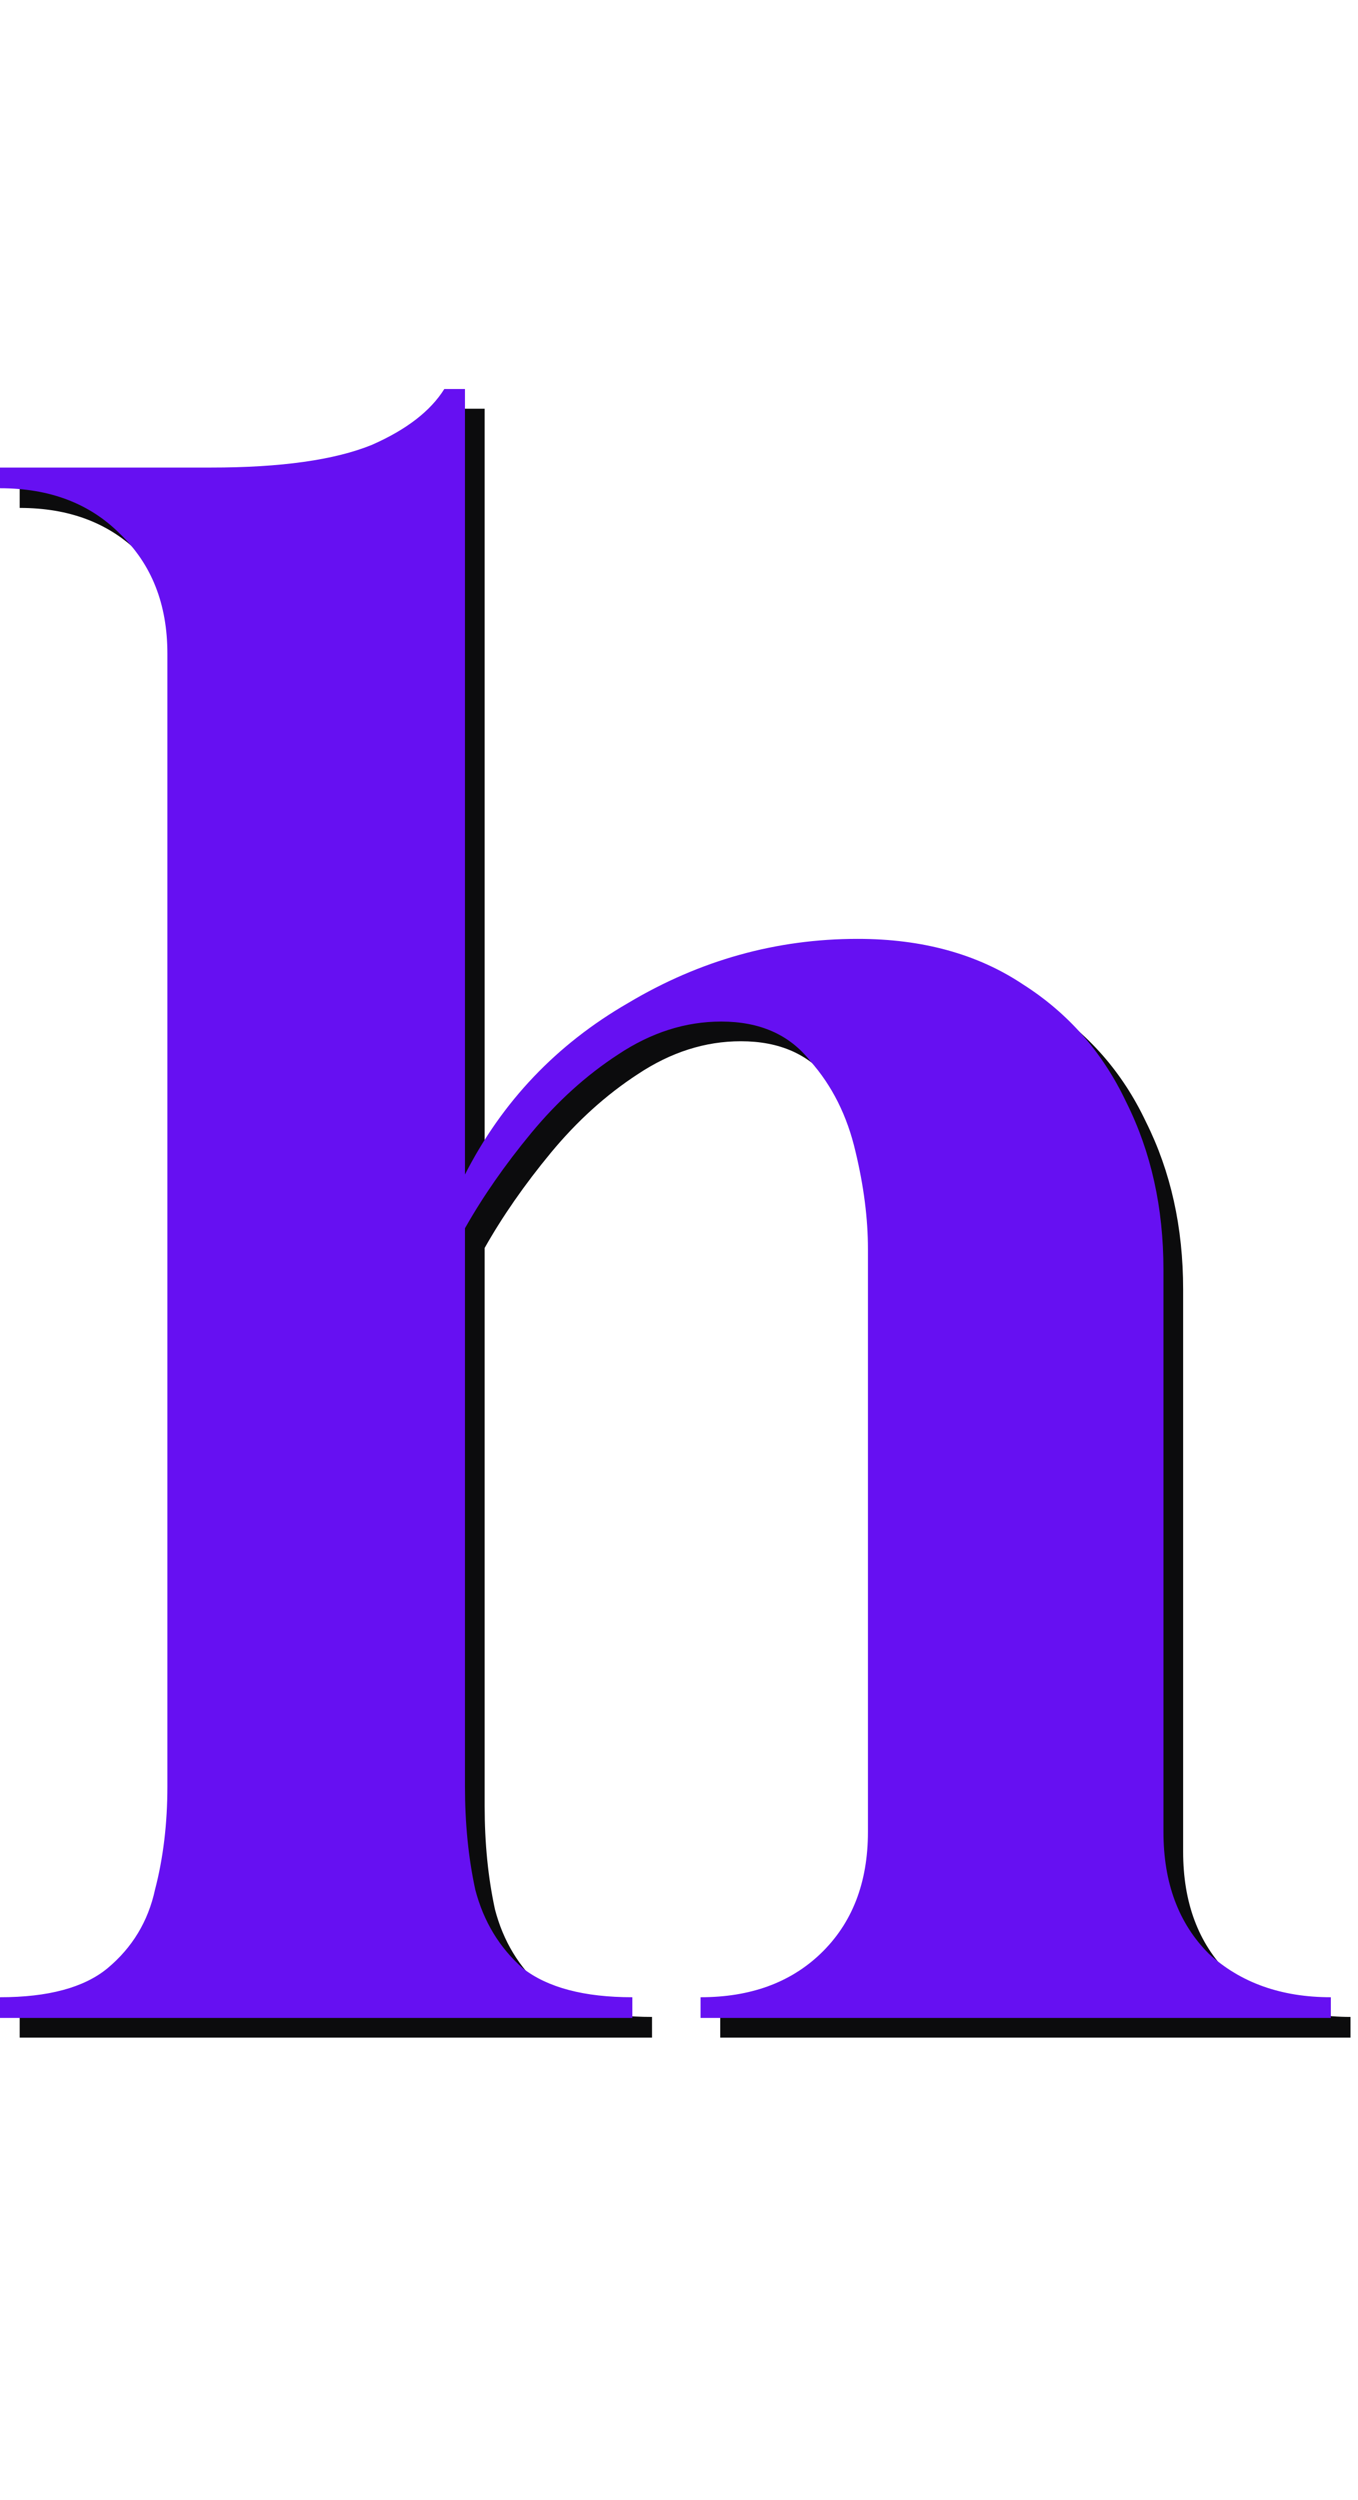
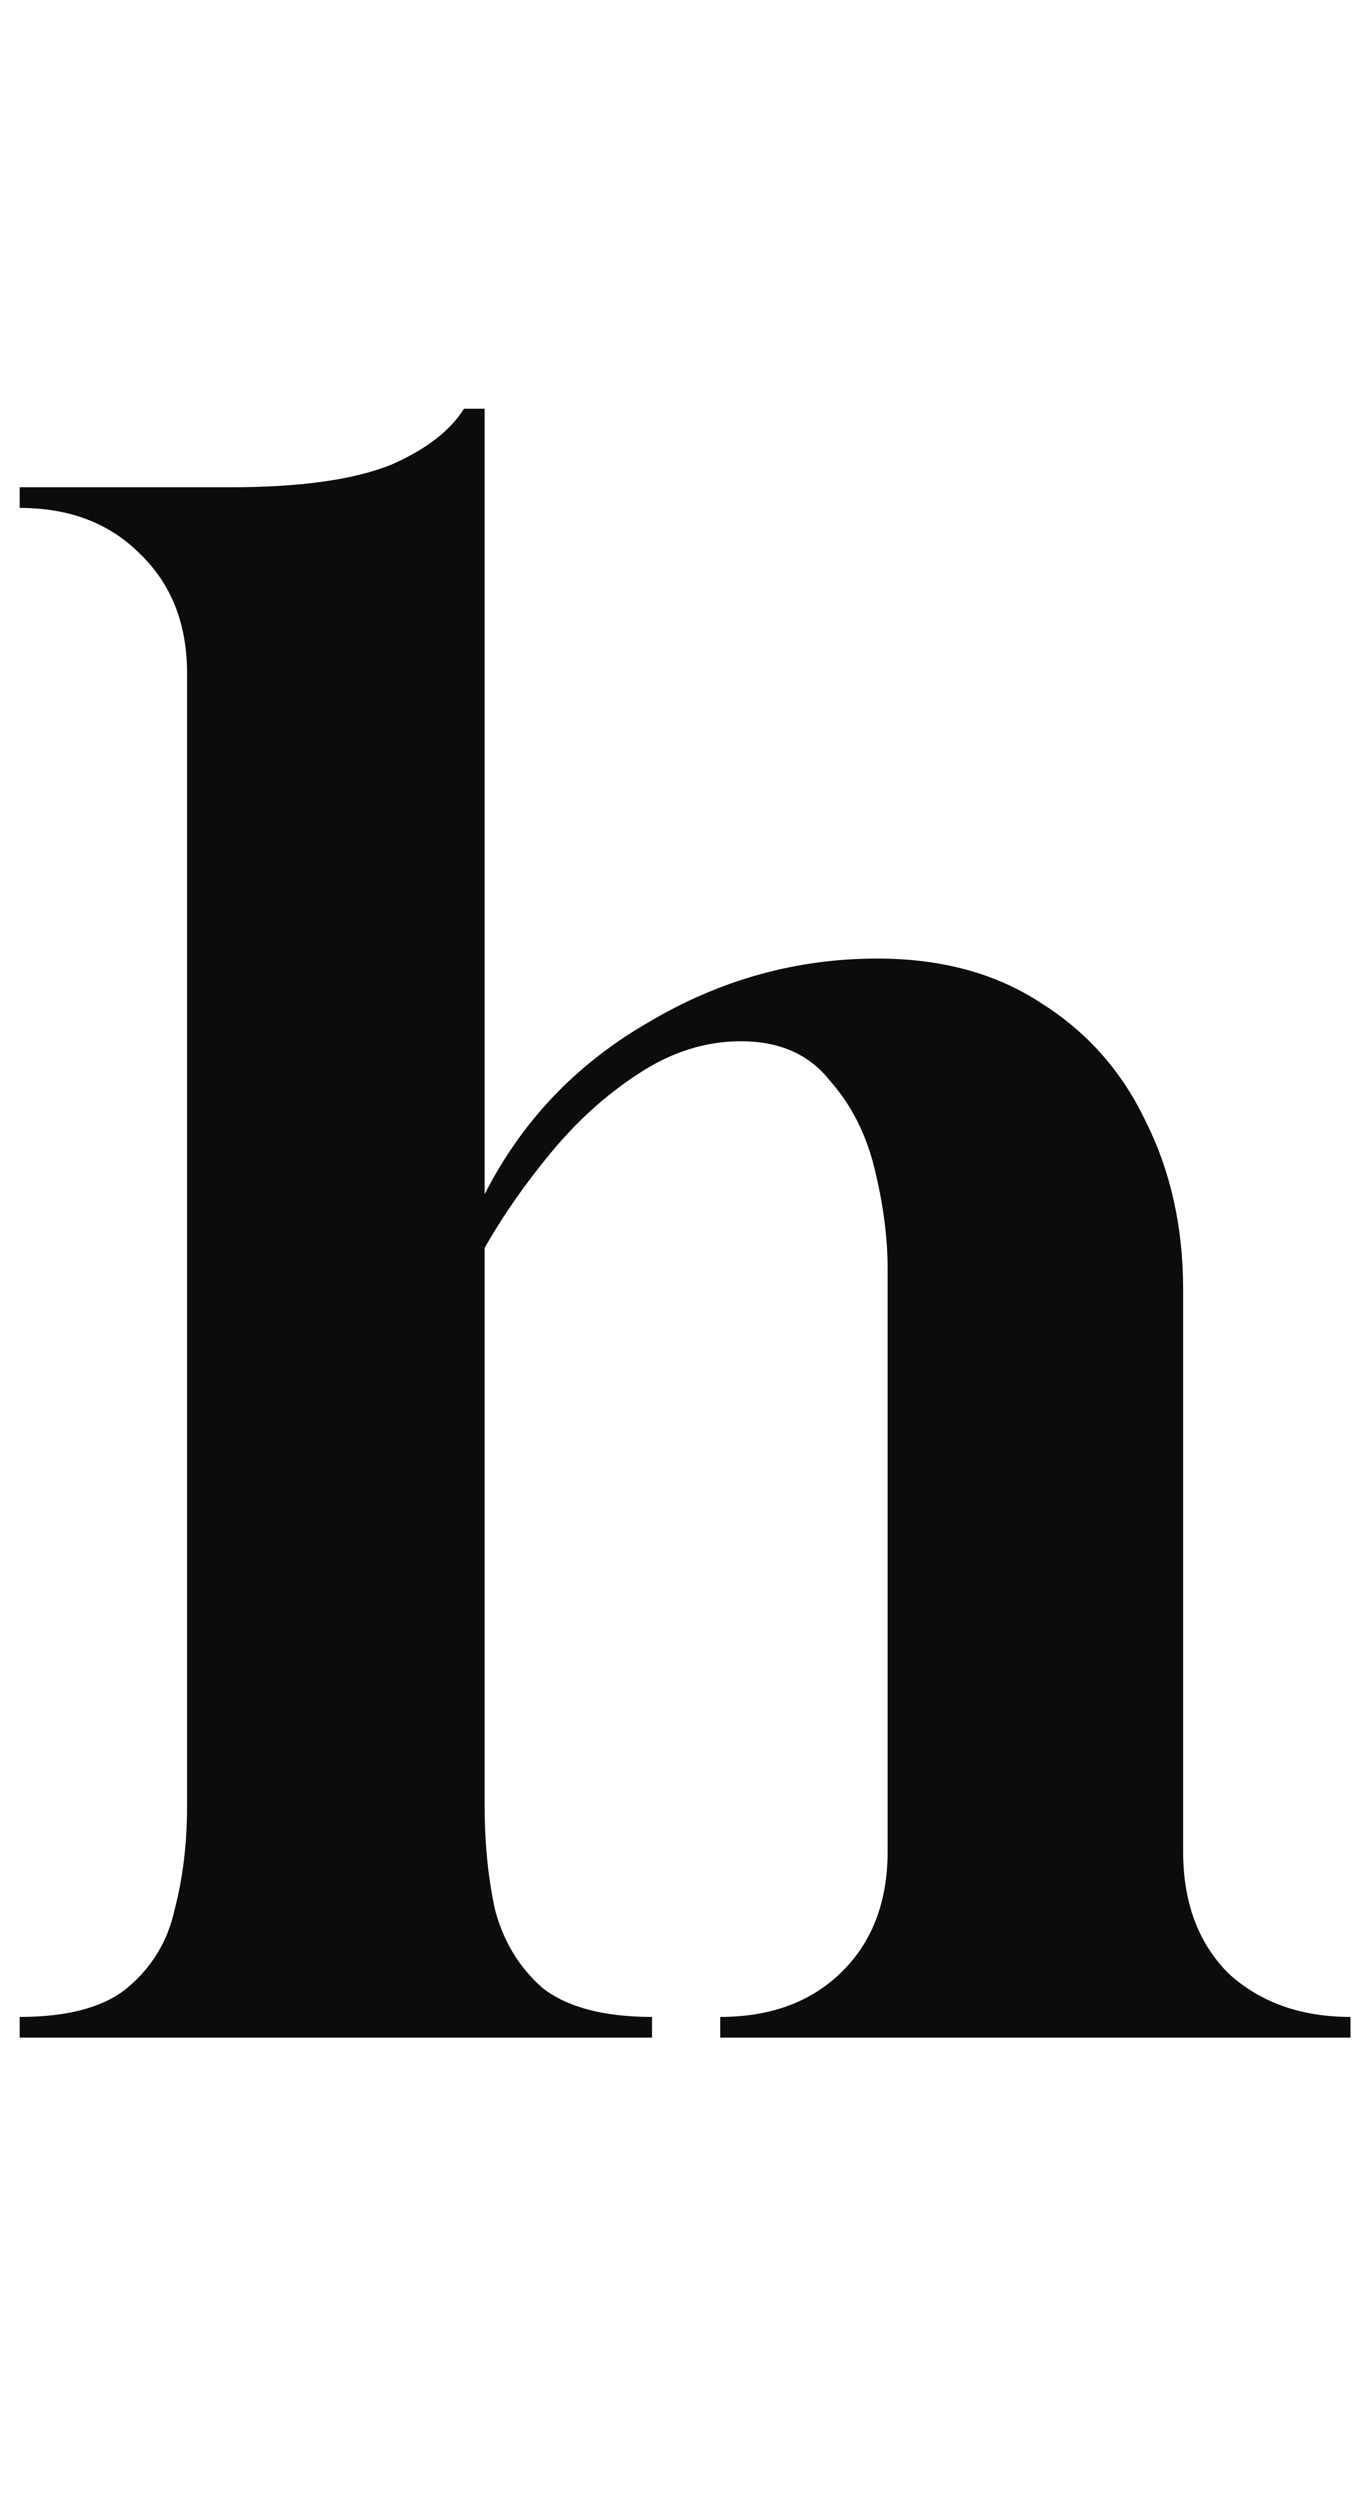
<svg xmlns="http://www.w3.org/2000/svg" width="138" height="254" viewBox="0 0 138 254" fill="none">
  <path d="M2 207V204.9C6.9 204.9 10.54 203.92 12.92 201.96C15.44 199.86 17.05 197.2 17.75 193.98C18.59 190.76 19.01 187.26 19.01 183.48V68.4C19.01 63.36 17.4 59.3 14.18 56.22C11.1 53.14 7.04 51.6 2 51.6V49.5H23.42C30.56 49.5 36.02 48.73 39.8 47.19C43.3 45.65 45.75 43.76 47.15 41.52H49.25V121.32C53.03 113.9 58.56 108.09 65.84 103.89C73.12 99.55 80.89 97.38 89.15 97.38C95.73 97.38 101.33 98.92 105.95 102C110.57 104.94 114.07 108.93 116.45 113.97C118.97 119.01 120.23 124.68 120.23 130.98V188.1C120.23 193.28 121.77 197.41 124.85 200.49C128.07 203.43 132.2 204.9 137.24 204.9V207H73.19V204.9C78.23 204.9 82.29 203.43 85.37 200.49C88.59 197.41 90.2 193.28 90.2 188.1V128.88C90.2 125.8 89.78 122.51 88.94 119.01C88.1 115.37 86.56 112.29 84.32 109.77C82.22 107.11 79.21 105.78 75.29 105.78C71.65 105.78 68.15 106.9 64.79 109.14C61.57 111.24 58.63 113.9 55.97 117.12C53.31 120.34 51.07 123.56 49.25 126.78L49.25 183.48C49.25 187.26 49.6 190.76 50.3 193.98C51.14 197.2 52.75 199.86 55.13 201.96C57.65 203.92 61.36 204.9 66.26 204.9V207H2Z" fill="#0C0C0D" />
-   <path d="M0 205L0 202.9C4.9 202.9 8.54 201.92 10.92 199.96C13.44 197.86 15.05 195.2 15.75 191.98C16.59 188.76 17.01 185.26 17.01 181.48V66.4C17.01 61.36 15.4 57.3 12.18 54.22C9.1 51.14 5.04 49.6 0 49.6L0 47.5H21.42C28.56 47.5 34.02 46.73 37.8 45.19C41.3 43.65 43.75 41.76 45.15 39.52H47.25V119.32C51.03 111.9 56.56 106.09 63.84 101.89C71.12 97.55 78.89 95.38 87.15 95.38C93.73 95.38 99.33 96.92 103.95 100C108.57 102.94 112.07 106.93 114.45 111.97C116.97 117.01 118.23 122.68 118.23 128.98V186.1C118.23 191.28 119.77 195.41 122.85 198.49C126.07 201.43 130.2 202.9 135.24 202.9V205H71.19V202.9C76.23 202.9 80.29 201.43 83.37 198.49C86.59 195.41 88.2 191.28 88.2 186.1V126.88C88.2 123.8 87.78 120.51 86.94 117.01C86.1 113.37 84.56 110.29 82.32 107.77C80.22 105.11 77.21 103.78 73.29 103.78C69.65 103.78 66.15 104.9 62.79 107.14C59.57 109.24 56.63 111.9 53.97 115.12C51.31 118.34 49.07 121.56 47.25 124.78L47.25 181.48C47.25 185.26 47.6 188.76 48.3 191.98C49.14 195.2 50.75 197.86 53.13 199.96C55.65 201.92 59.36 202.9 64.26 202.9V205H0Z" fill="#6610F2" />
</svg>